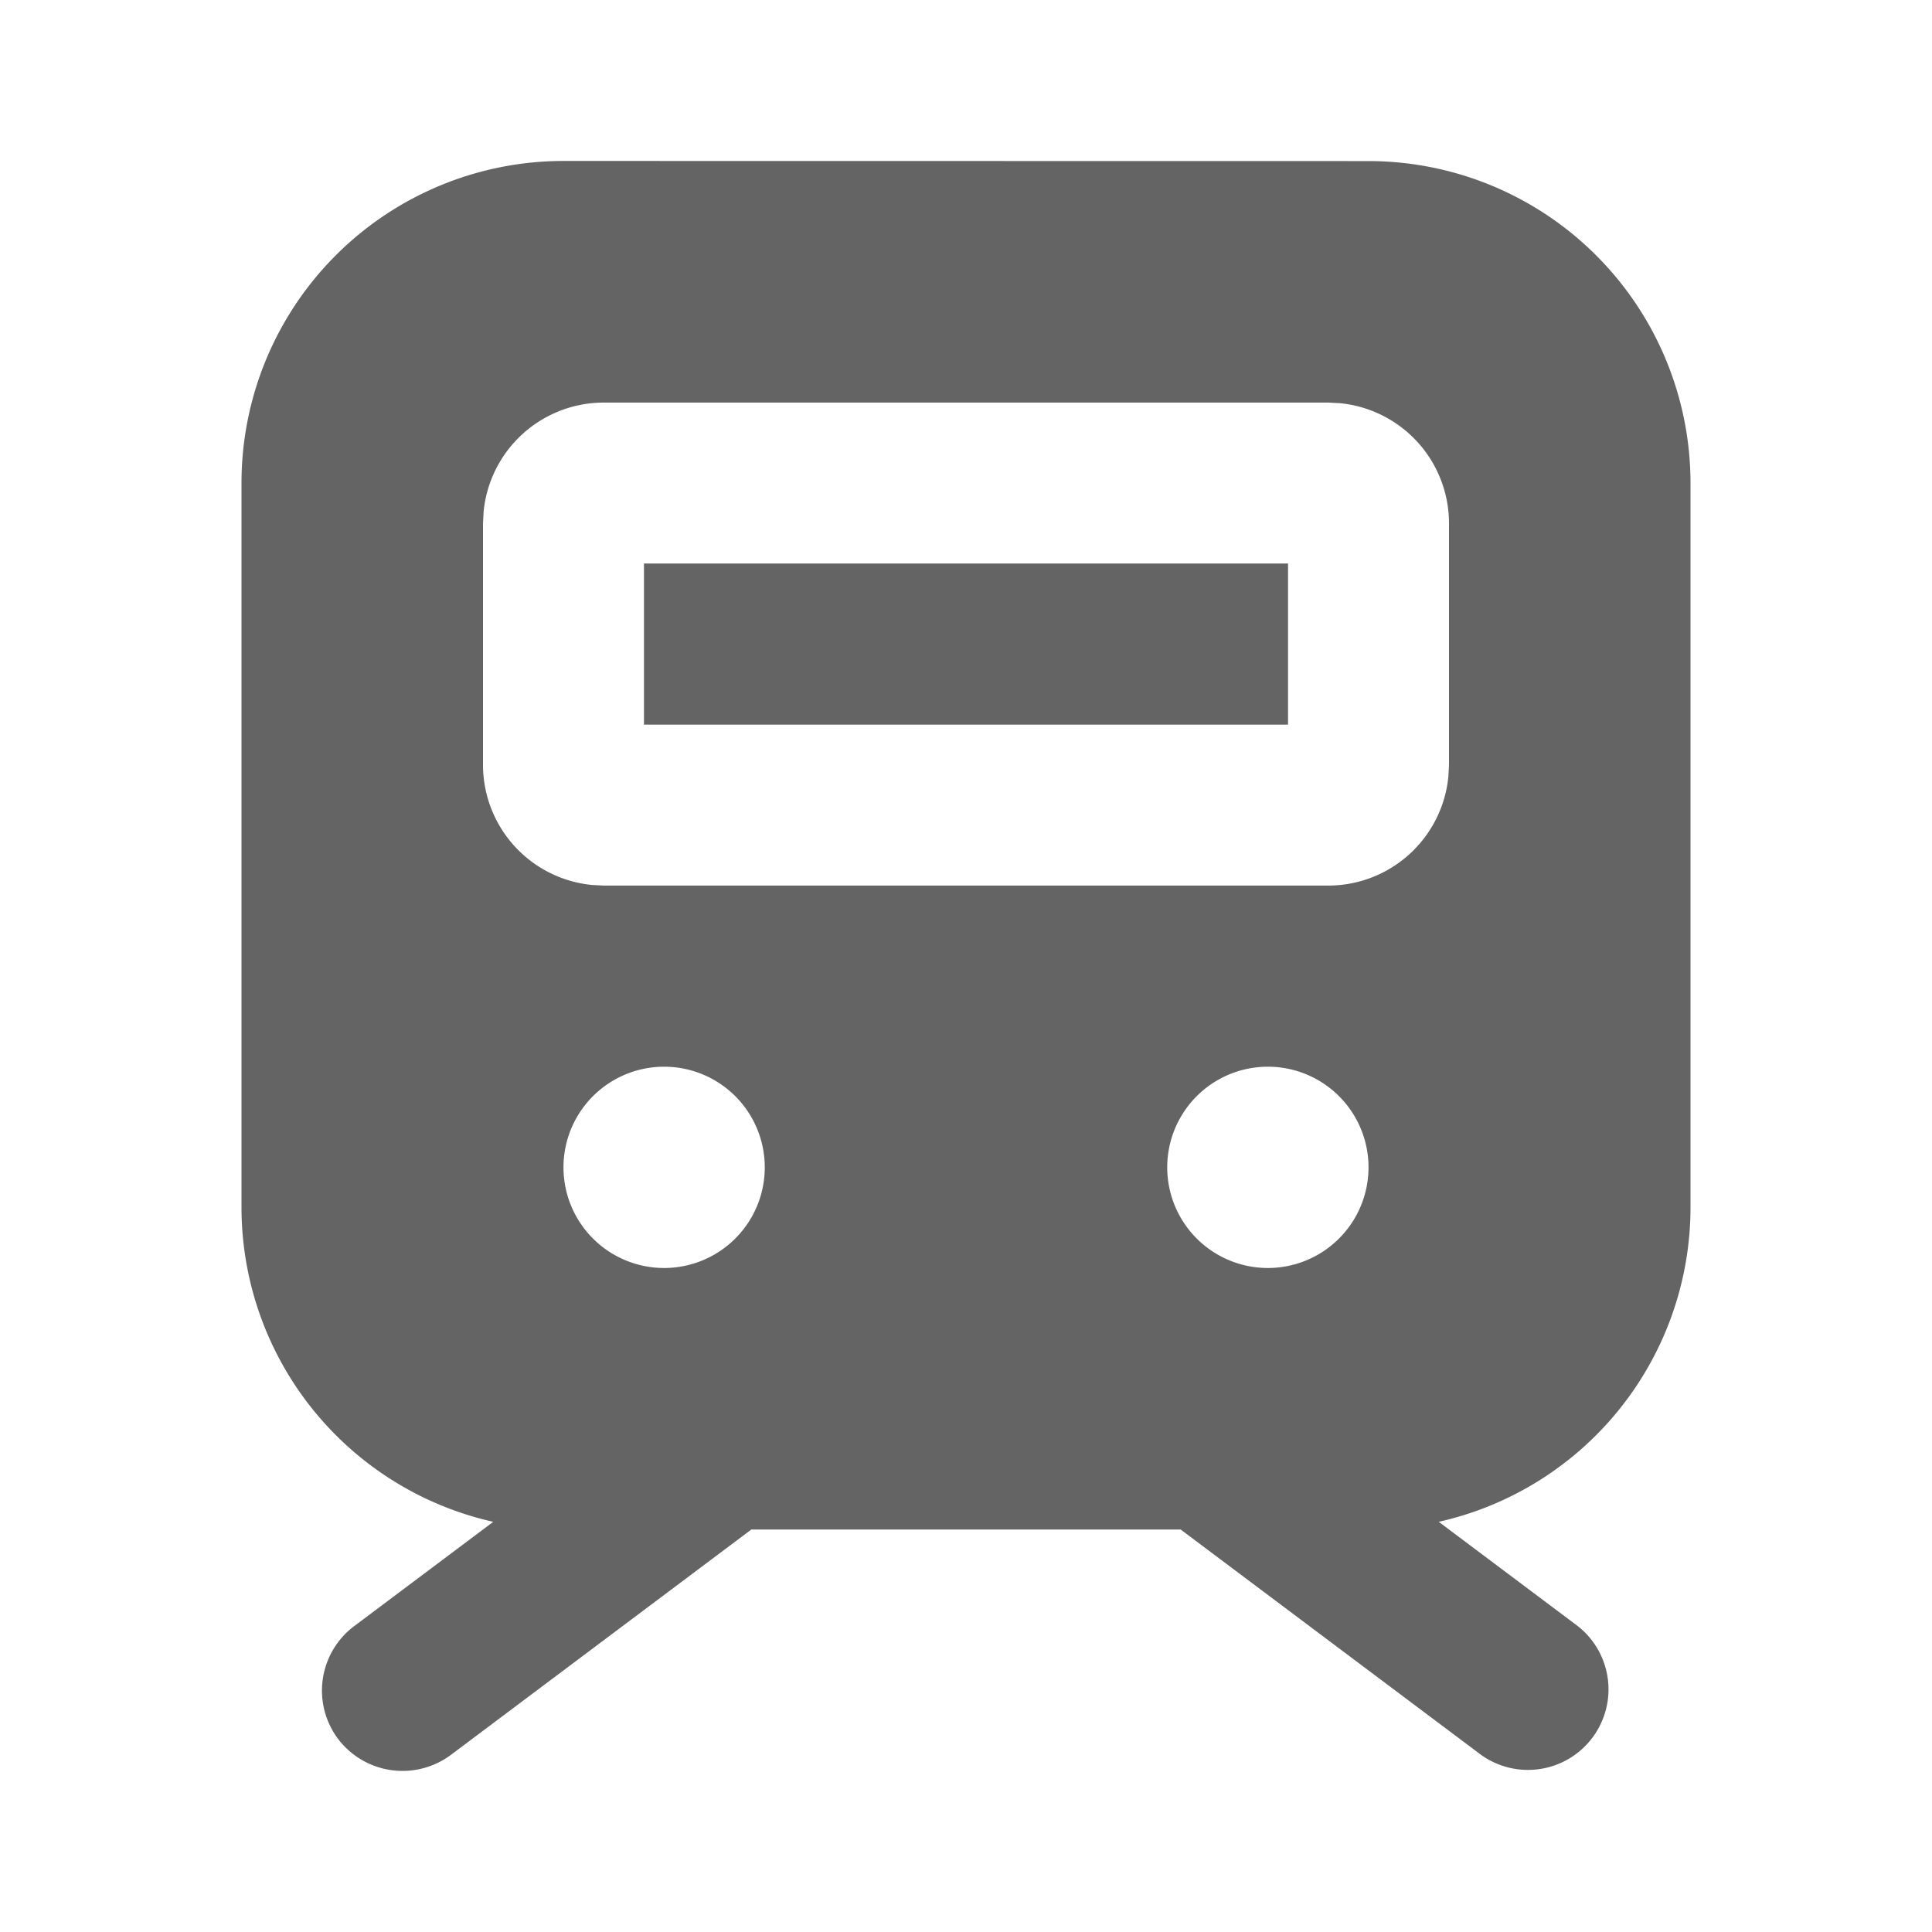
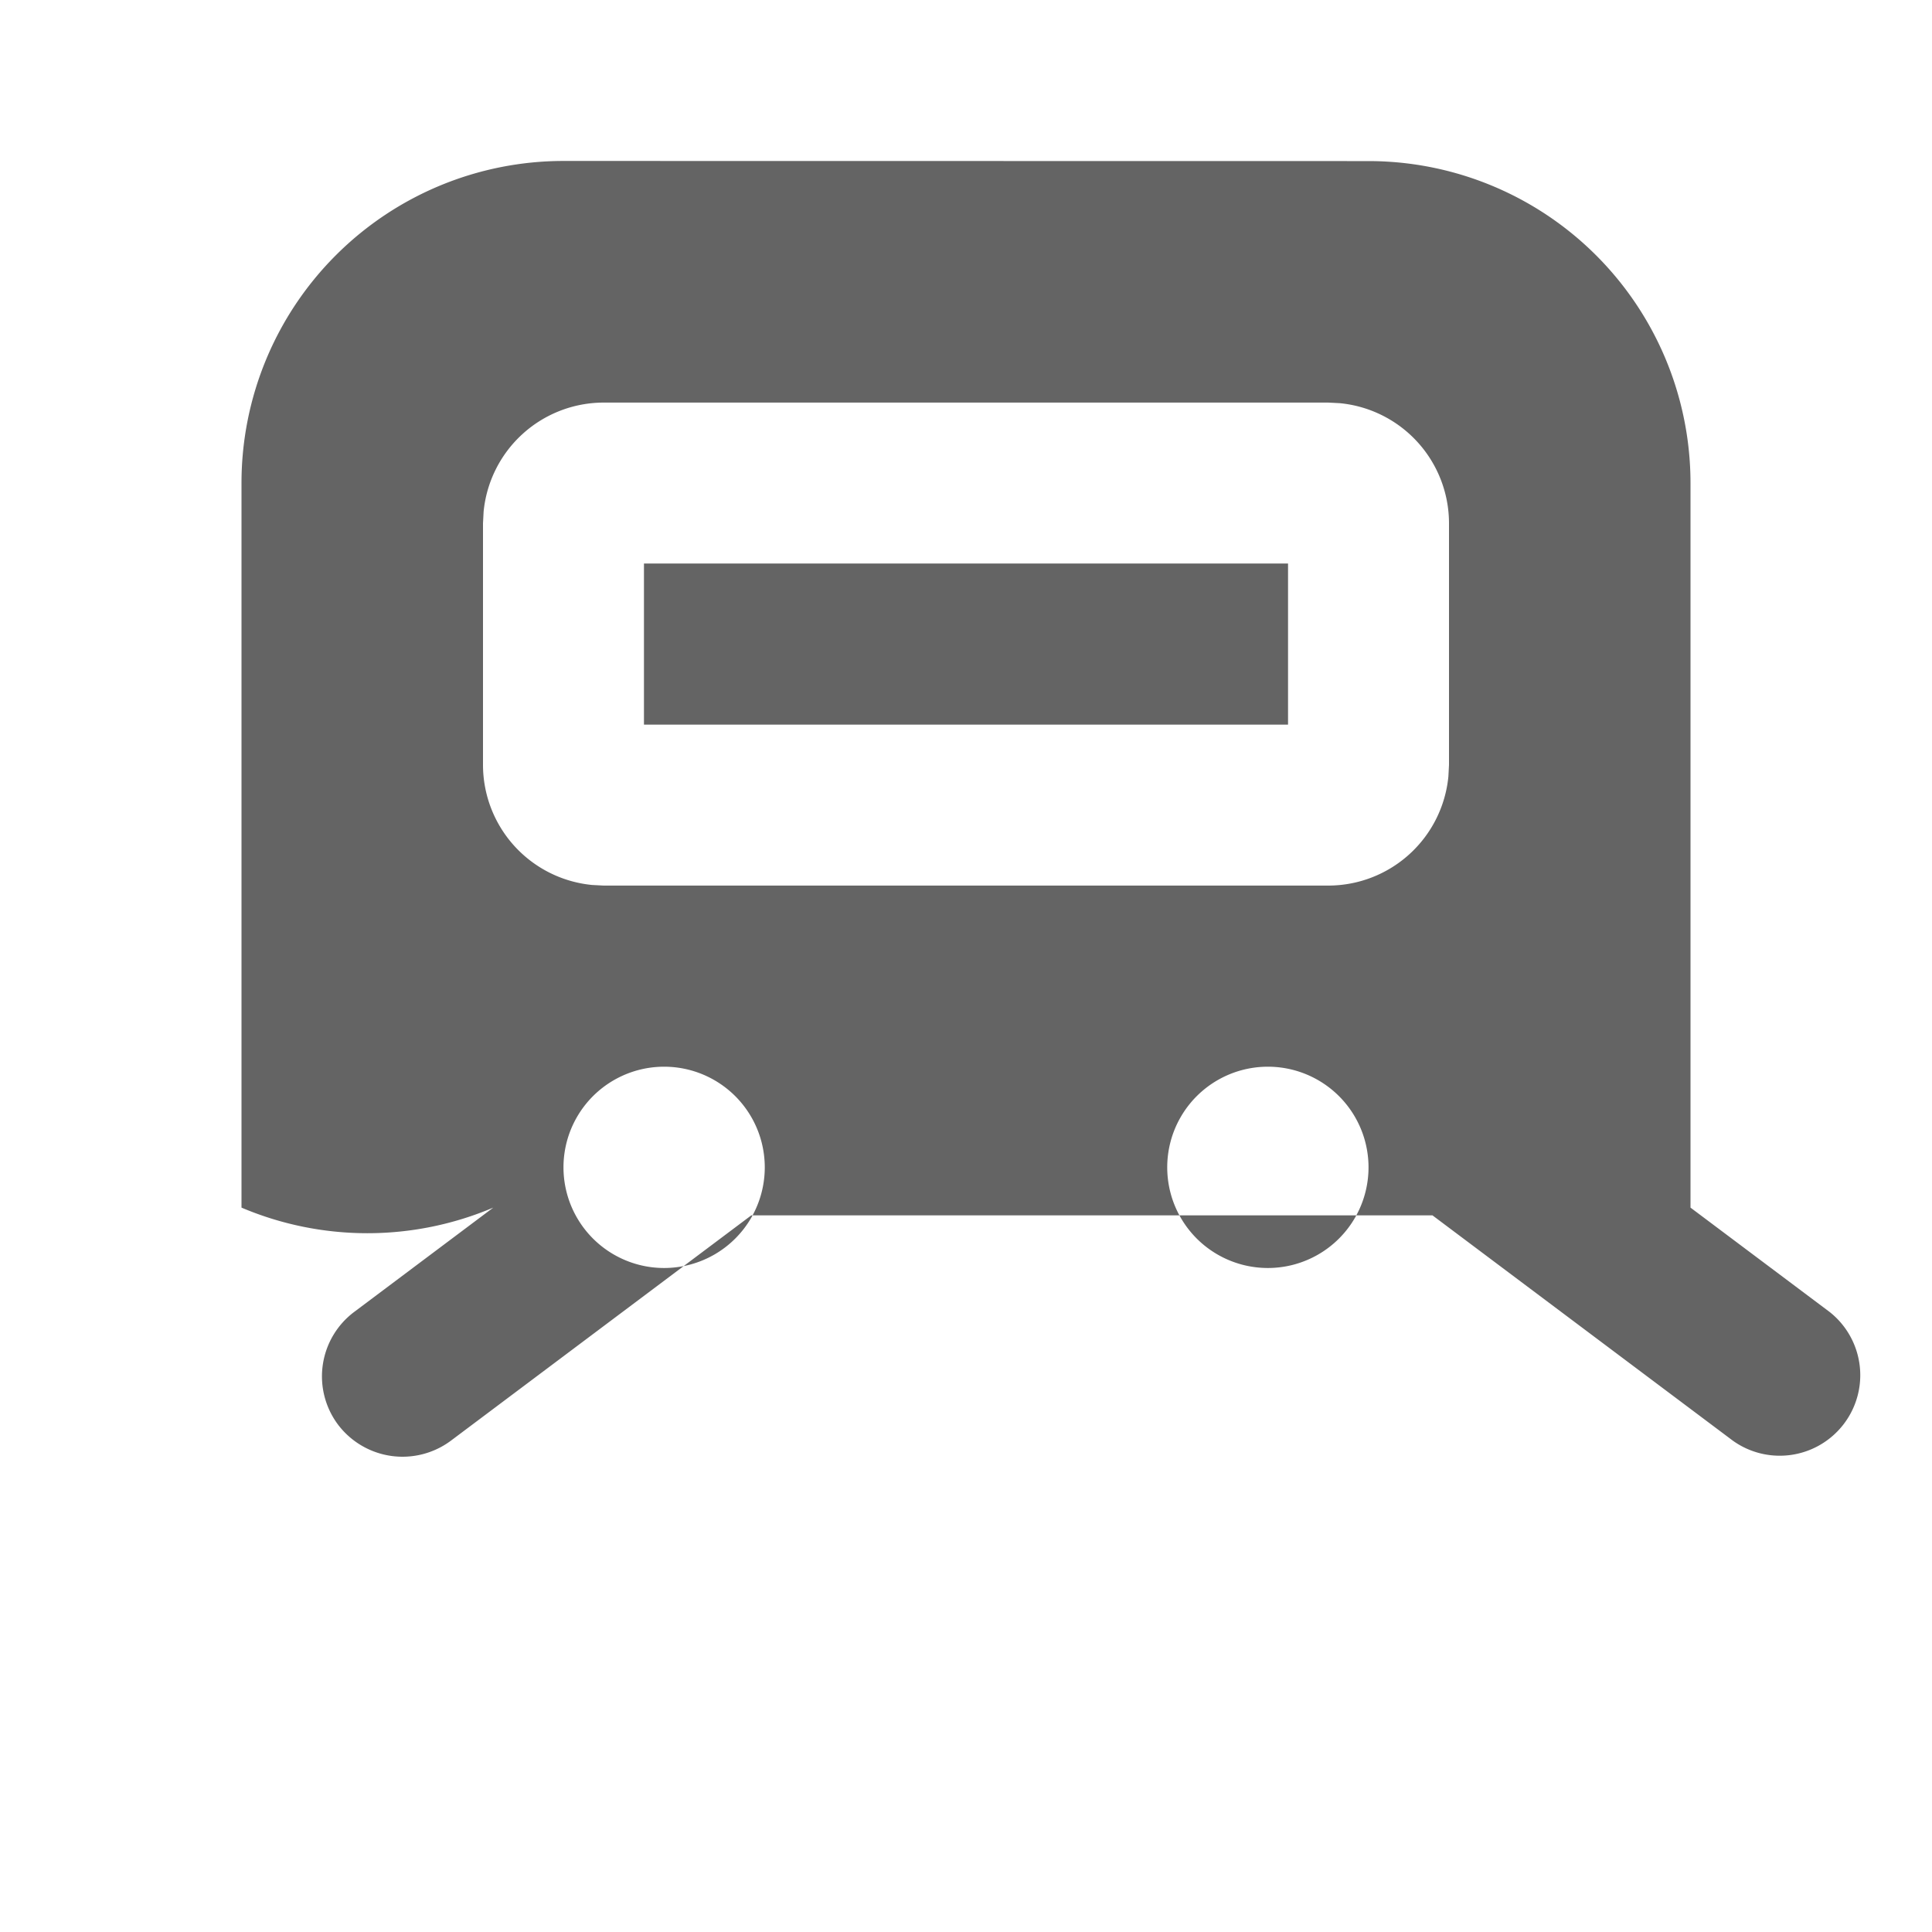
<svg xmlns="http://www.w3.org/2000/svg" width="16" height="16" fill="none" viewBox="0 0 16 16">
-   <path fill="#646464" d="M11.333 1.334A2.667 2.667 0 0 1 14 4.001v6a2.67 2.67 0 0 1-2.085 2.602l1.152.864a.667.667 0 0 1-.8 1.067l-2.489-1.867H6.222l-2.489 1.867a.67.67 0 0 1-.933-.133.667.667 0 0 1 .133-.934l1.152-.864A2.67 2.67 0 0 1 2 10.001V4a2.667 2.667 0 0 1 2.667-2.667zM5.5 8.834a.833.833 0 1 0 0 1.667.833.833 0 0 0 0-1.667m5 0a.833.833 0 1 0 0 1.667.833.833 0 0 0 0-1.667m.5-5.5H5a1 1 0 0 0-.995.904L4 4.334v2a1 1 0 0 0 .904.995L5 7.334h6a1 1 0 0 0 .995-.904L12 6.334v-2a1 1 0 0 0-.904-.995zm-.333 1.333v1.334H5.333V4.667z" />
+   <path fill="#646464" d="M11.333 1.334A2.667 2.667 0 0 1 14 4.001v6l1.152.864a.667.667 0 0 1-.8 1.067l-2.489-1.867H6.222l-2.489 1.867a.67.67 0 0 1-.933-.133.667.667 0 0 1 .133-.934l1.152-.864A2.67 2.67 0 0 1 2 10.001V4a2.667 2.667 0 0 1 2.667-2.667zM5.5 8.834a.833.833 0 1 0 0 1.667.833.833 0 0 0 0-1.667m5 0a.833.833 0 1 0 0 1.667.833.833 0 0 0 0-1.667m.5-5.5H5a1 1 0 0 0-.995.904L4 4.334v2a1 1 0 0 0 .904.995L5 7.334h6a1 1 0 0 0 .995-.904L12 6.334v-2a1 1 0 0 0-.904-.995zm-.333 1.333v1.334H5.333V4.667z" />
</svg>